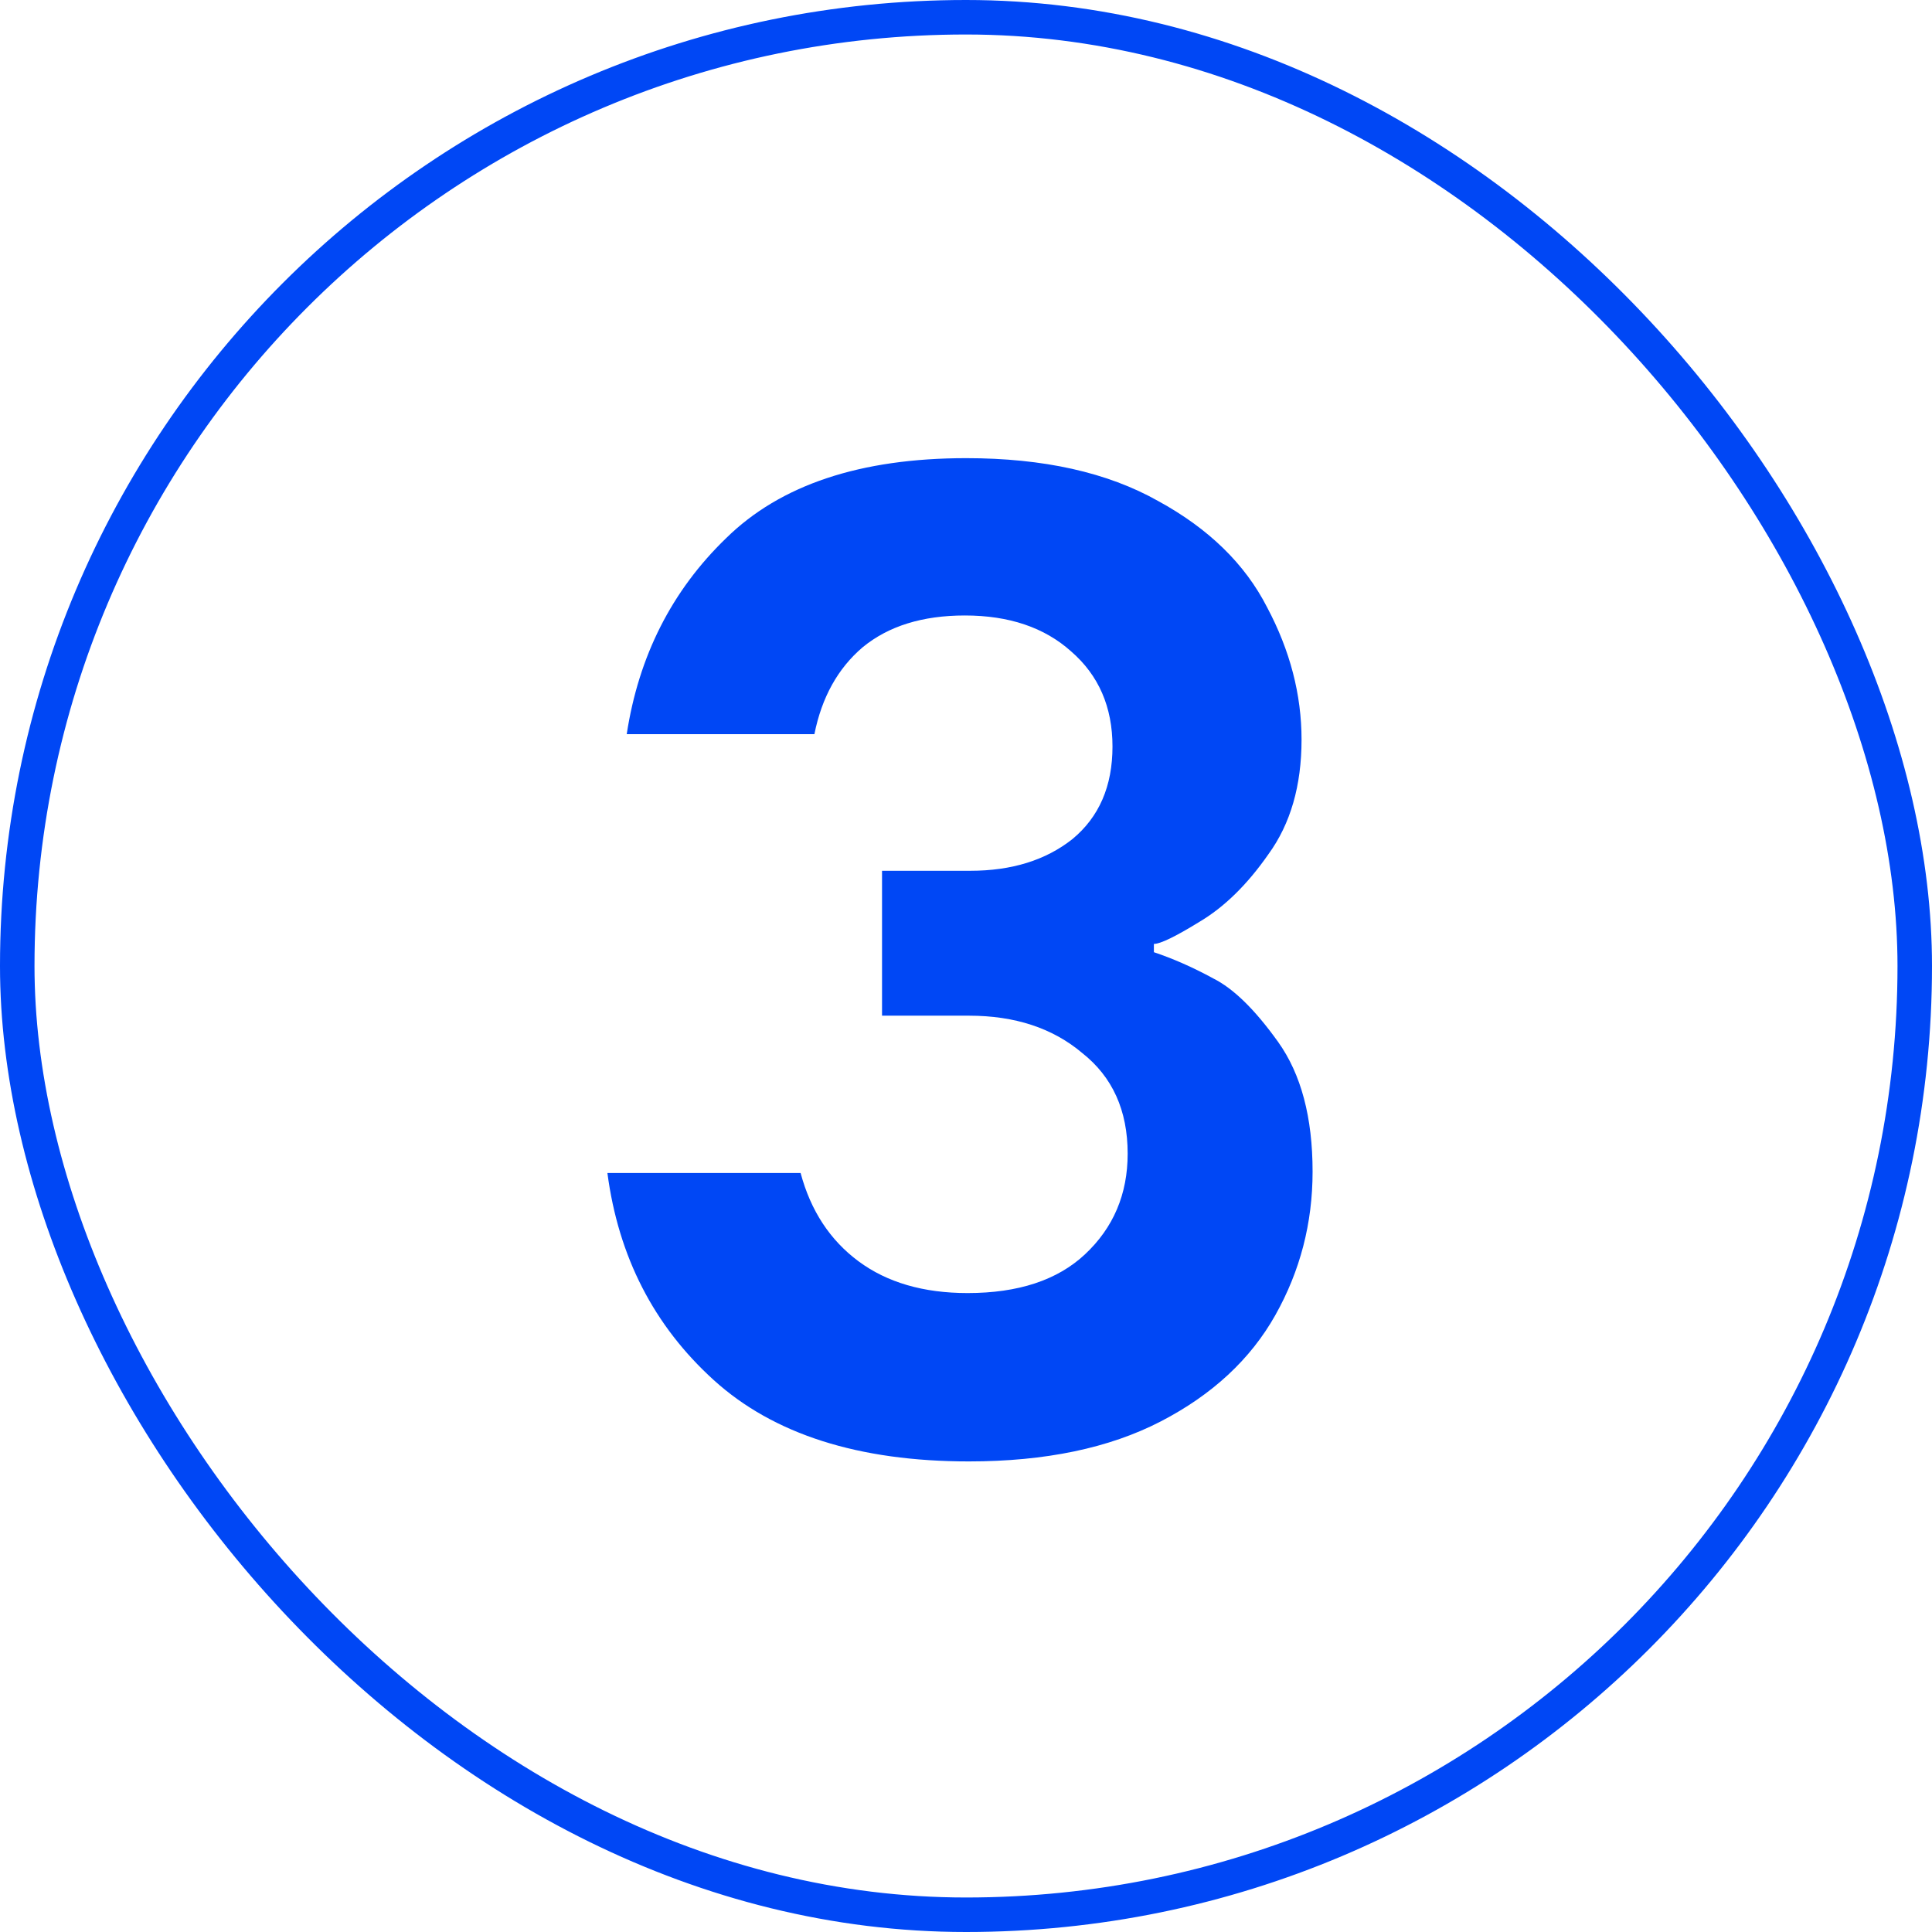
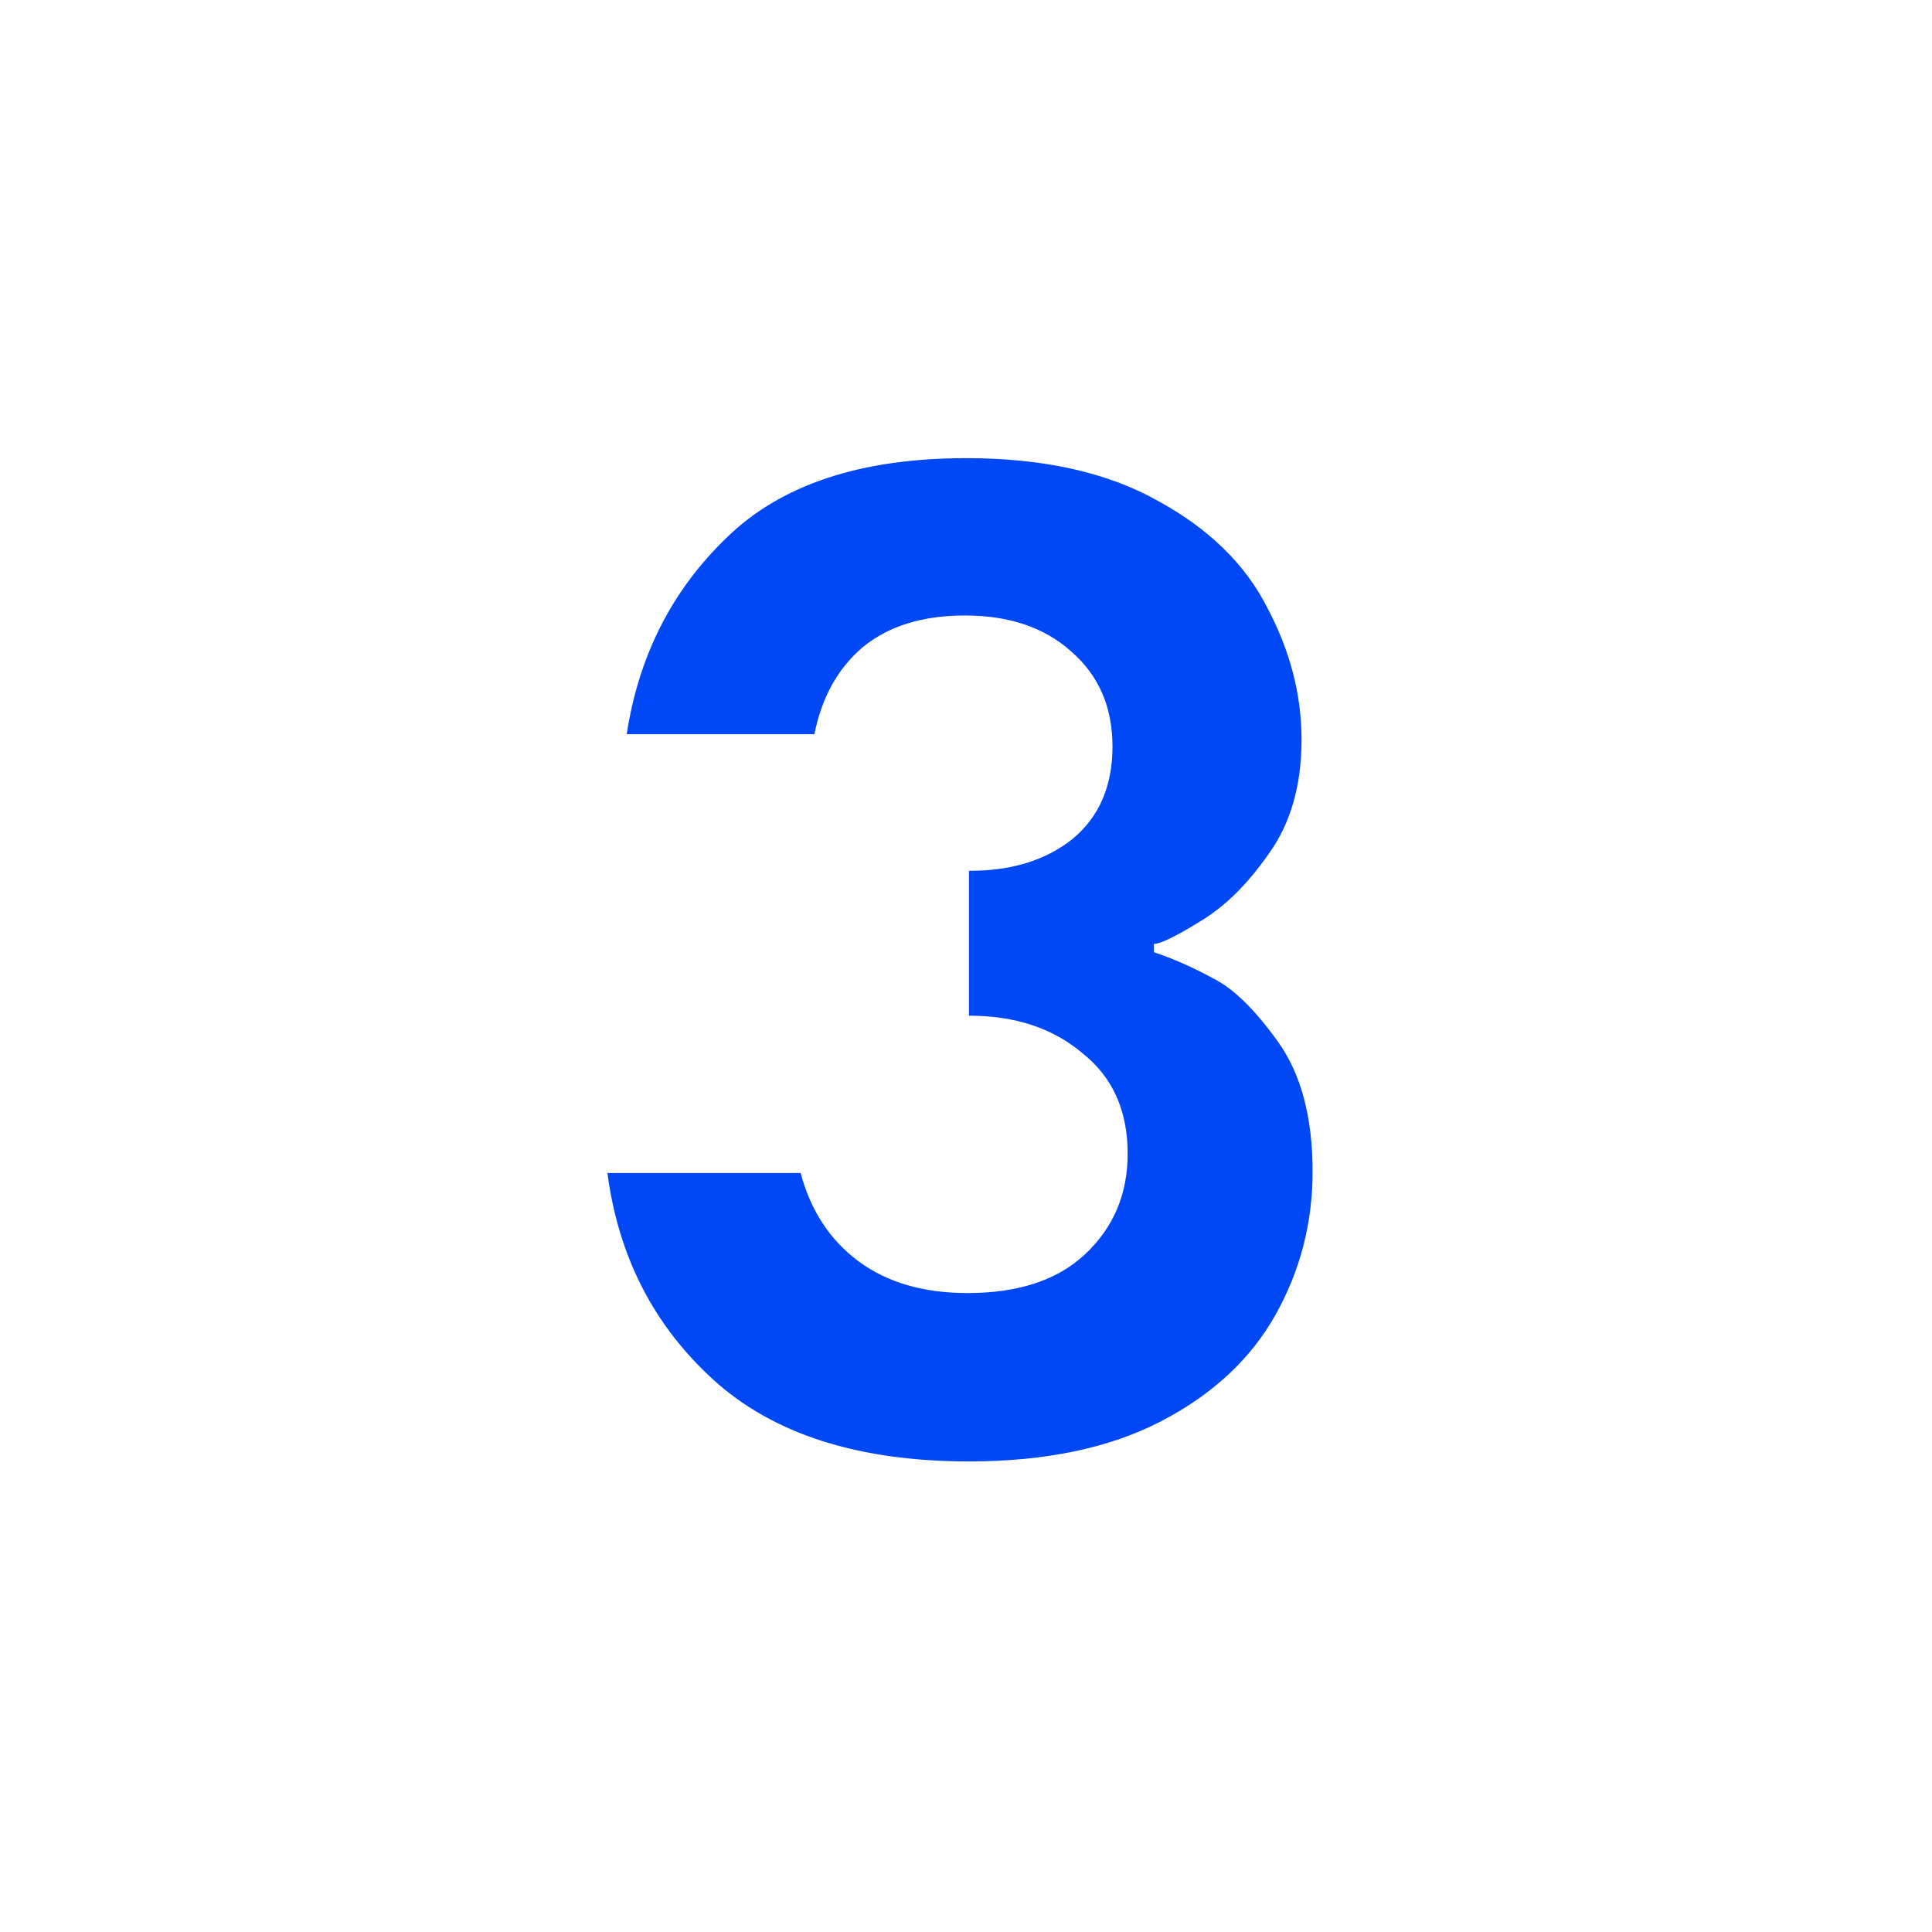
<svg xmlns="http://www.w3.org/2000/svg" width="56" height="56" viewBox="0 0 56 56" fill="none">
-   <path d="M28.086 42.36C24.886 42.36 22.419 41.573 20.686 40C18.953 38.427 17.926 36.427 17.606 34H23.206C23.499 35.093 24.059 35.947 24.886 36.56C25.713 37.173 26.766 37.48 28.046 37.48C29.513 37.48 30.646 37.107 31.446 36.36C32.273 35.587 32.686 34.613 32.686 33.44C32.686 32.187 32.246 31.213 31.366 30.52C30.513 29.8 29.419 29.44 28.086 29.44H25.566V25.24H28.126C29.326 25.24 30.313 24.933 31.086 24.32C31.859 23.68 32.246 22.787 32.246 21.64C32.246 20.493 31.846 19.573 31.046 18.88C30.273 18.187 29.246 17.84 27.966 17.84C26.739 17.84 25.753 18.147 25.006 18.76C24.286 19.373 23.819 20.213 23.606 21.28H18.166C18.513 19.013 19.473 17.12 21.046 15.6C22.619 14.053 24.939 13.28 28.006 13.28C30.246 13.28 32.099 13.693 33.566 14.52C35.033 15.32 36.086 16.347 36.726 17.6C37.393 18.853 37.726 20.133 37.726 21.44C37.726 22.773 37.406 23.88 36.766 24.76C36.153 25.64 35.486 26.293 34.766 26.72C34.073 27.147 33.633 27.36 33.446 27.36V27.6C34.006 27.787 34.579 28.04 35.166 28.36C35.753 28.653 36.379 29.267 37.046 30.2C37.713 31.133 38.046 32.387 38.046 33.96C38.046 35.453 37.686 36.84 36.966 38.12C36.246 39.4 35.139 40.427 33.646 41.2C32.153 41.973 30.299 42.36 28.086 42.36Z" fill="#0047F5" />
-   <rect x="0.5" y="0.5" width="55" height="55" rx="27.5" stroke="#0047F5" />
+   <path d="M28.086 42.36C24.886 42.36 22.419 41.573 20.686 40C18.953 38.427 17.926 36.427 17.606 34H23.206C23.499 35.093 24.059 35.947 24.886 36.56C25.713 37.173 26.766 37.48 28.046 37.48C29.513 37.48 30.646 37.107 31.446 36.36C32.273 35.587 32.686 34.613 32.686 33.44C32.686 32.187 32.246 31.213 31.366 30.52C30.513 29.8 29.419 29.44 28.086 29.44V25.24H28.126C29.326 25.24 30.313 24.933 31.086 24.32C31.859 23.68 32.246 22.787 32.246 21.64C32.246 20.493 31.846 19.573 31.046 18.88C30.273 18.187 29.246 17.84 27.966 17.84C26.739 17.84 25.753 18.147 25.006 18.76C24.286 19.373 23.819 20.213 23.606 21.28H18.166C18.513 19.013 19.473 17.12 21.046 15.6C22.619 14.053 24.939 13.28 28.006 13.28C30.246 13.28 32.099 13.693 33.566 14.52C35.033 15.32 36.086 16.347 36.726 17.6C37.393 18.853 37.726 20.133 37.726 21.44C37.726 22.773 37.406 23.88 36.766 24.76C36.153 25.64 35.486 26.293 34.766 26.72C34.073 27.147 33.633 27.36 33.446 27.36V27.6C34.006 27.787 34.579 28.04 35.166 28.36C35.753 28.653 36.379 29.267 37.046 30.2C37.713 31.133 38.046 32.387 38.046 33.96C38.046 35.453 37.686 36.84 36.966 38.12C36.246 39.4 35.139 40.427 33.646 41.2C32.153 41.973 30.299 42.36 28.086 42.36Z" fill="#0047F5" />
</svg>